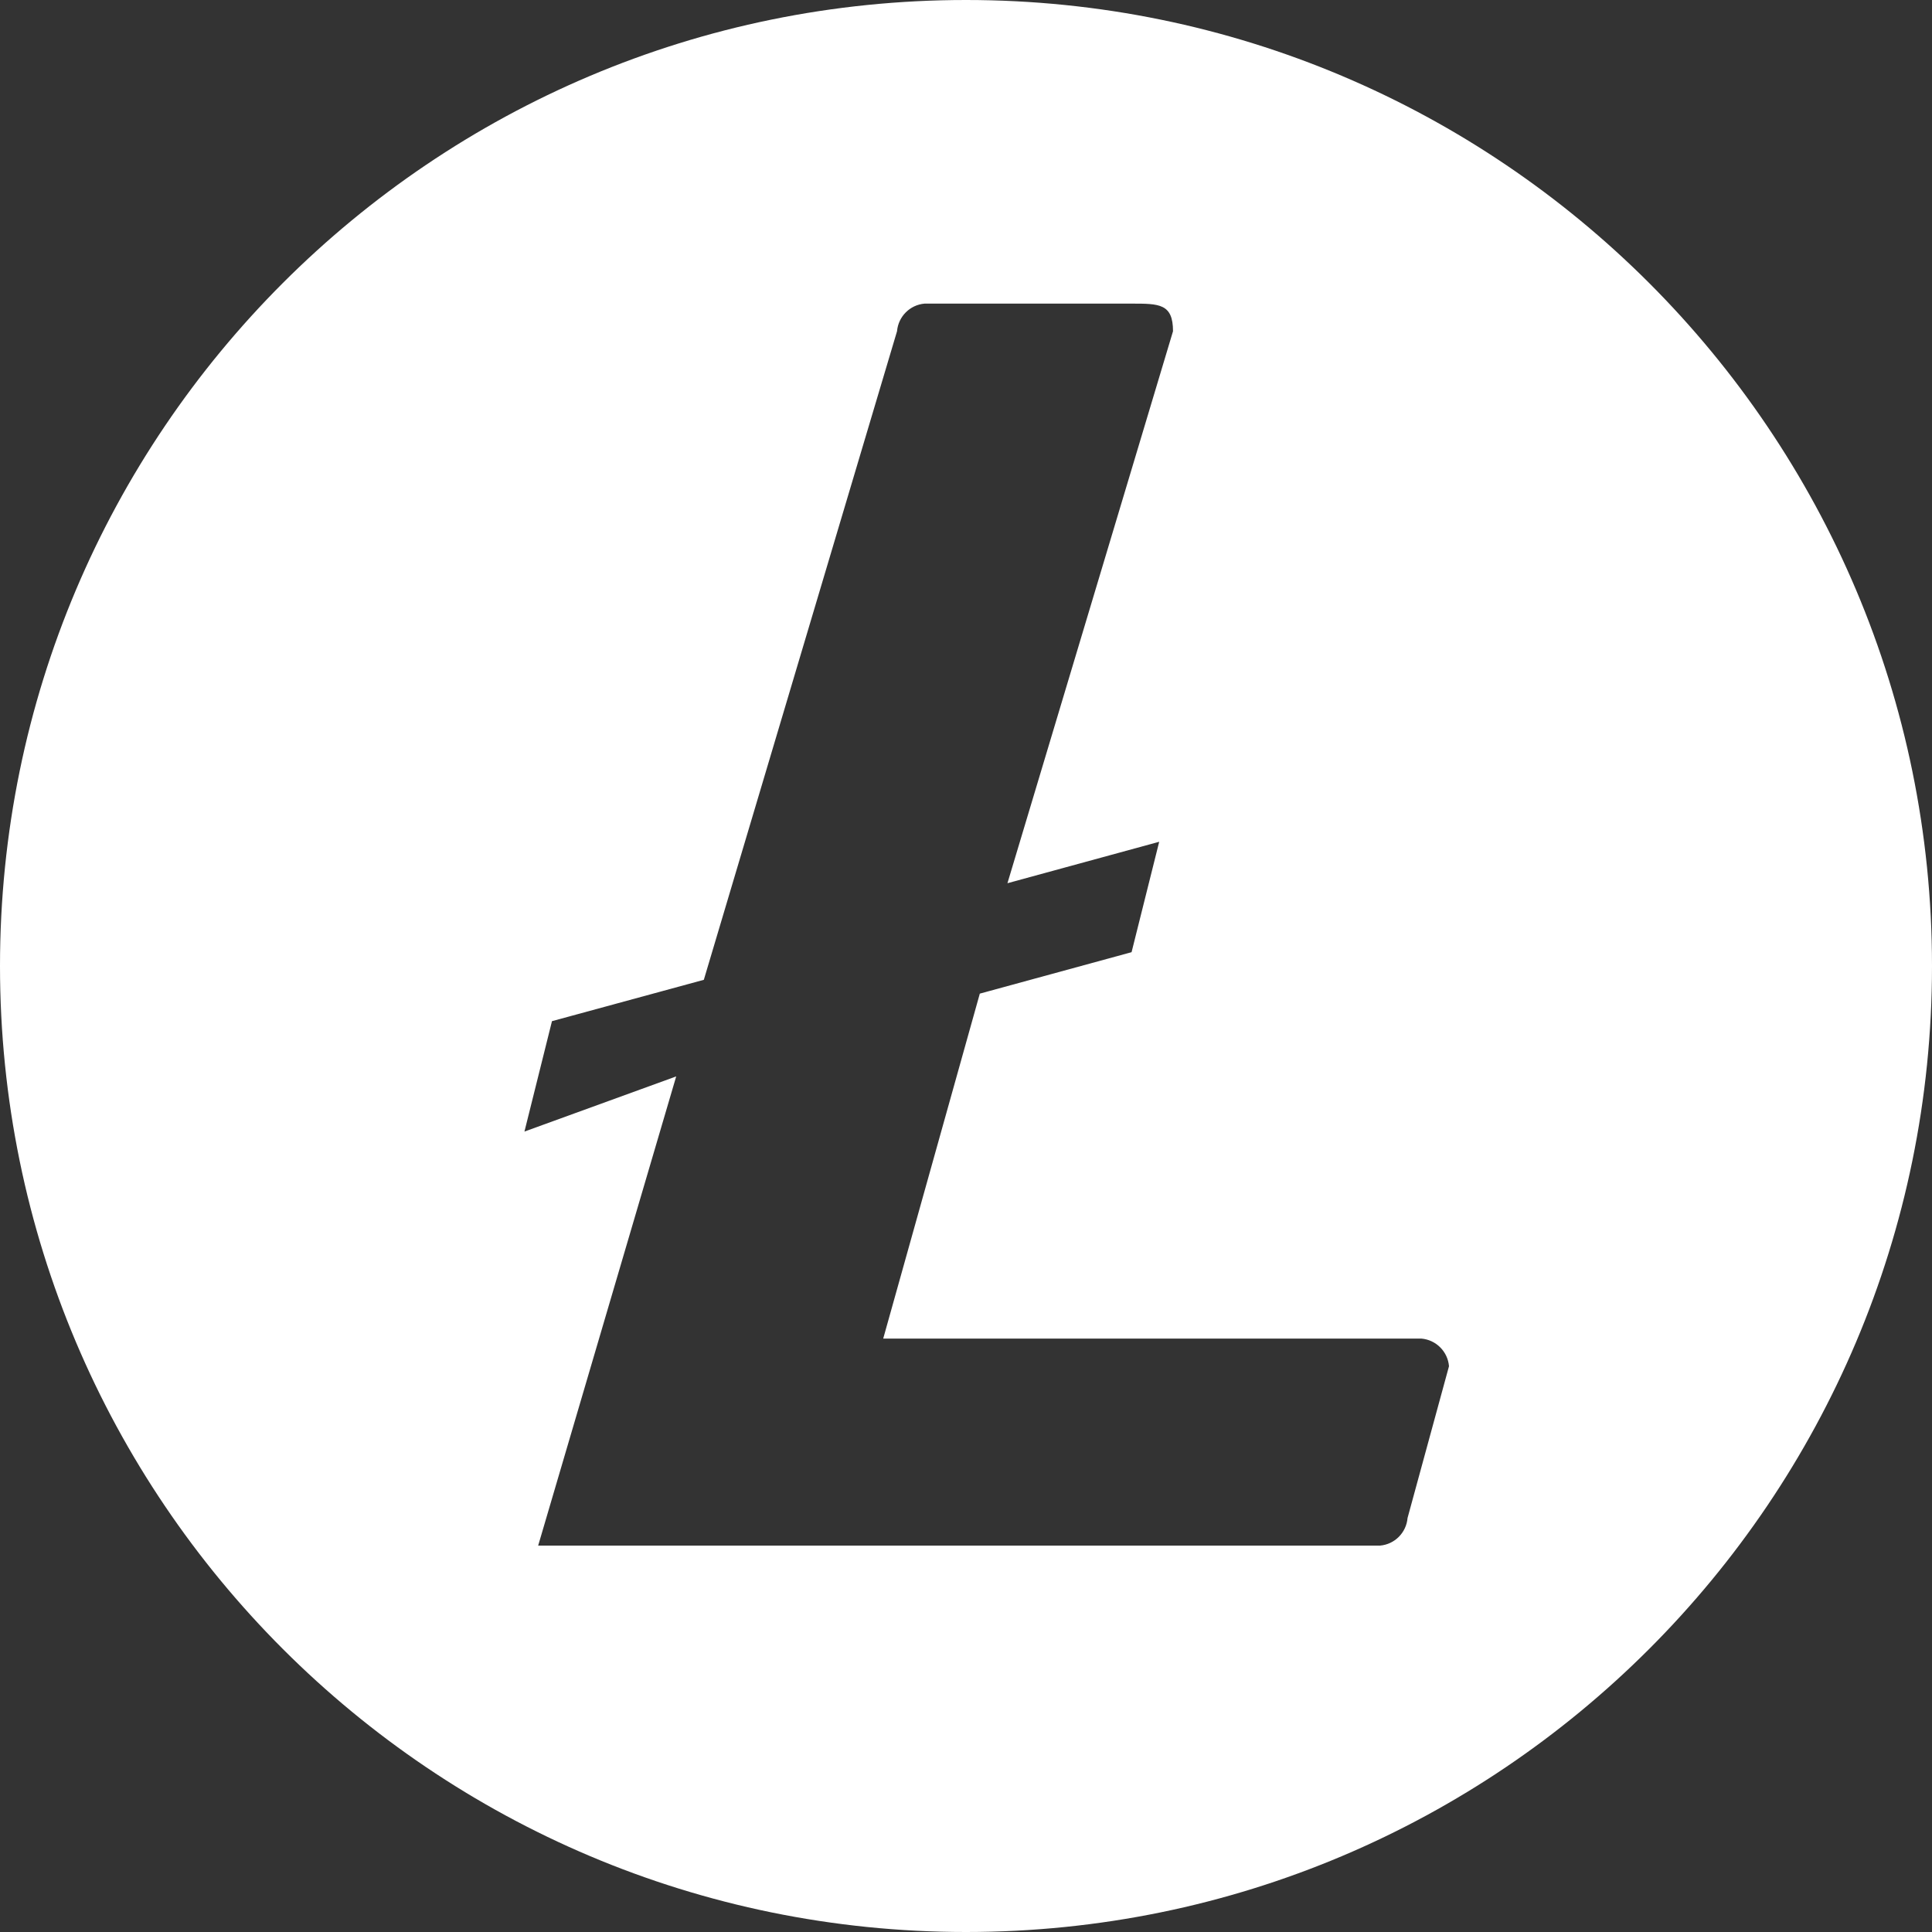
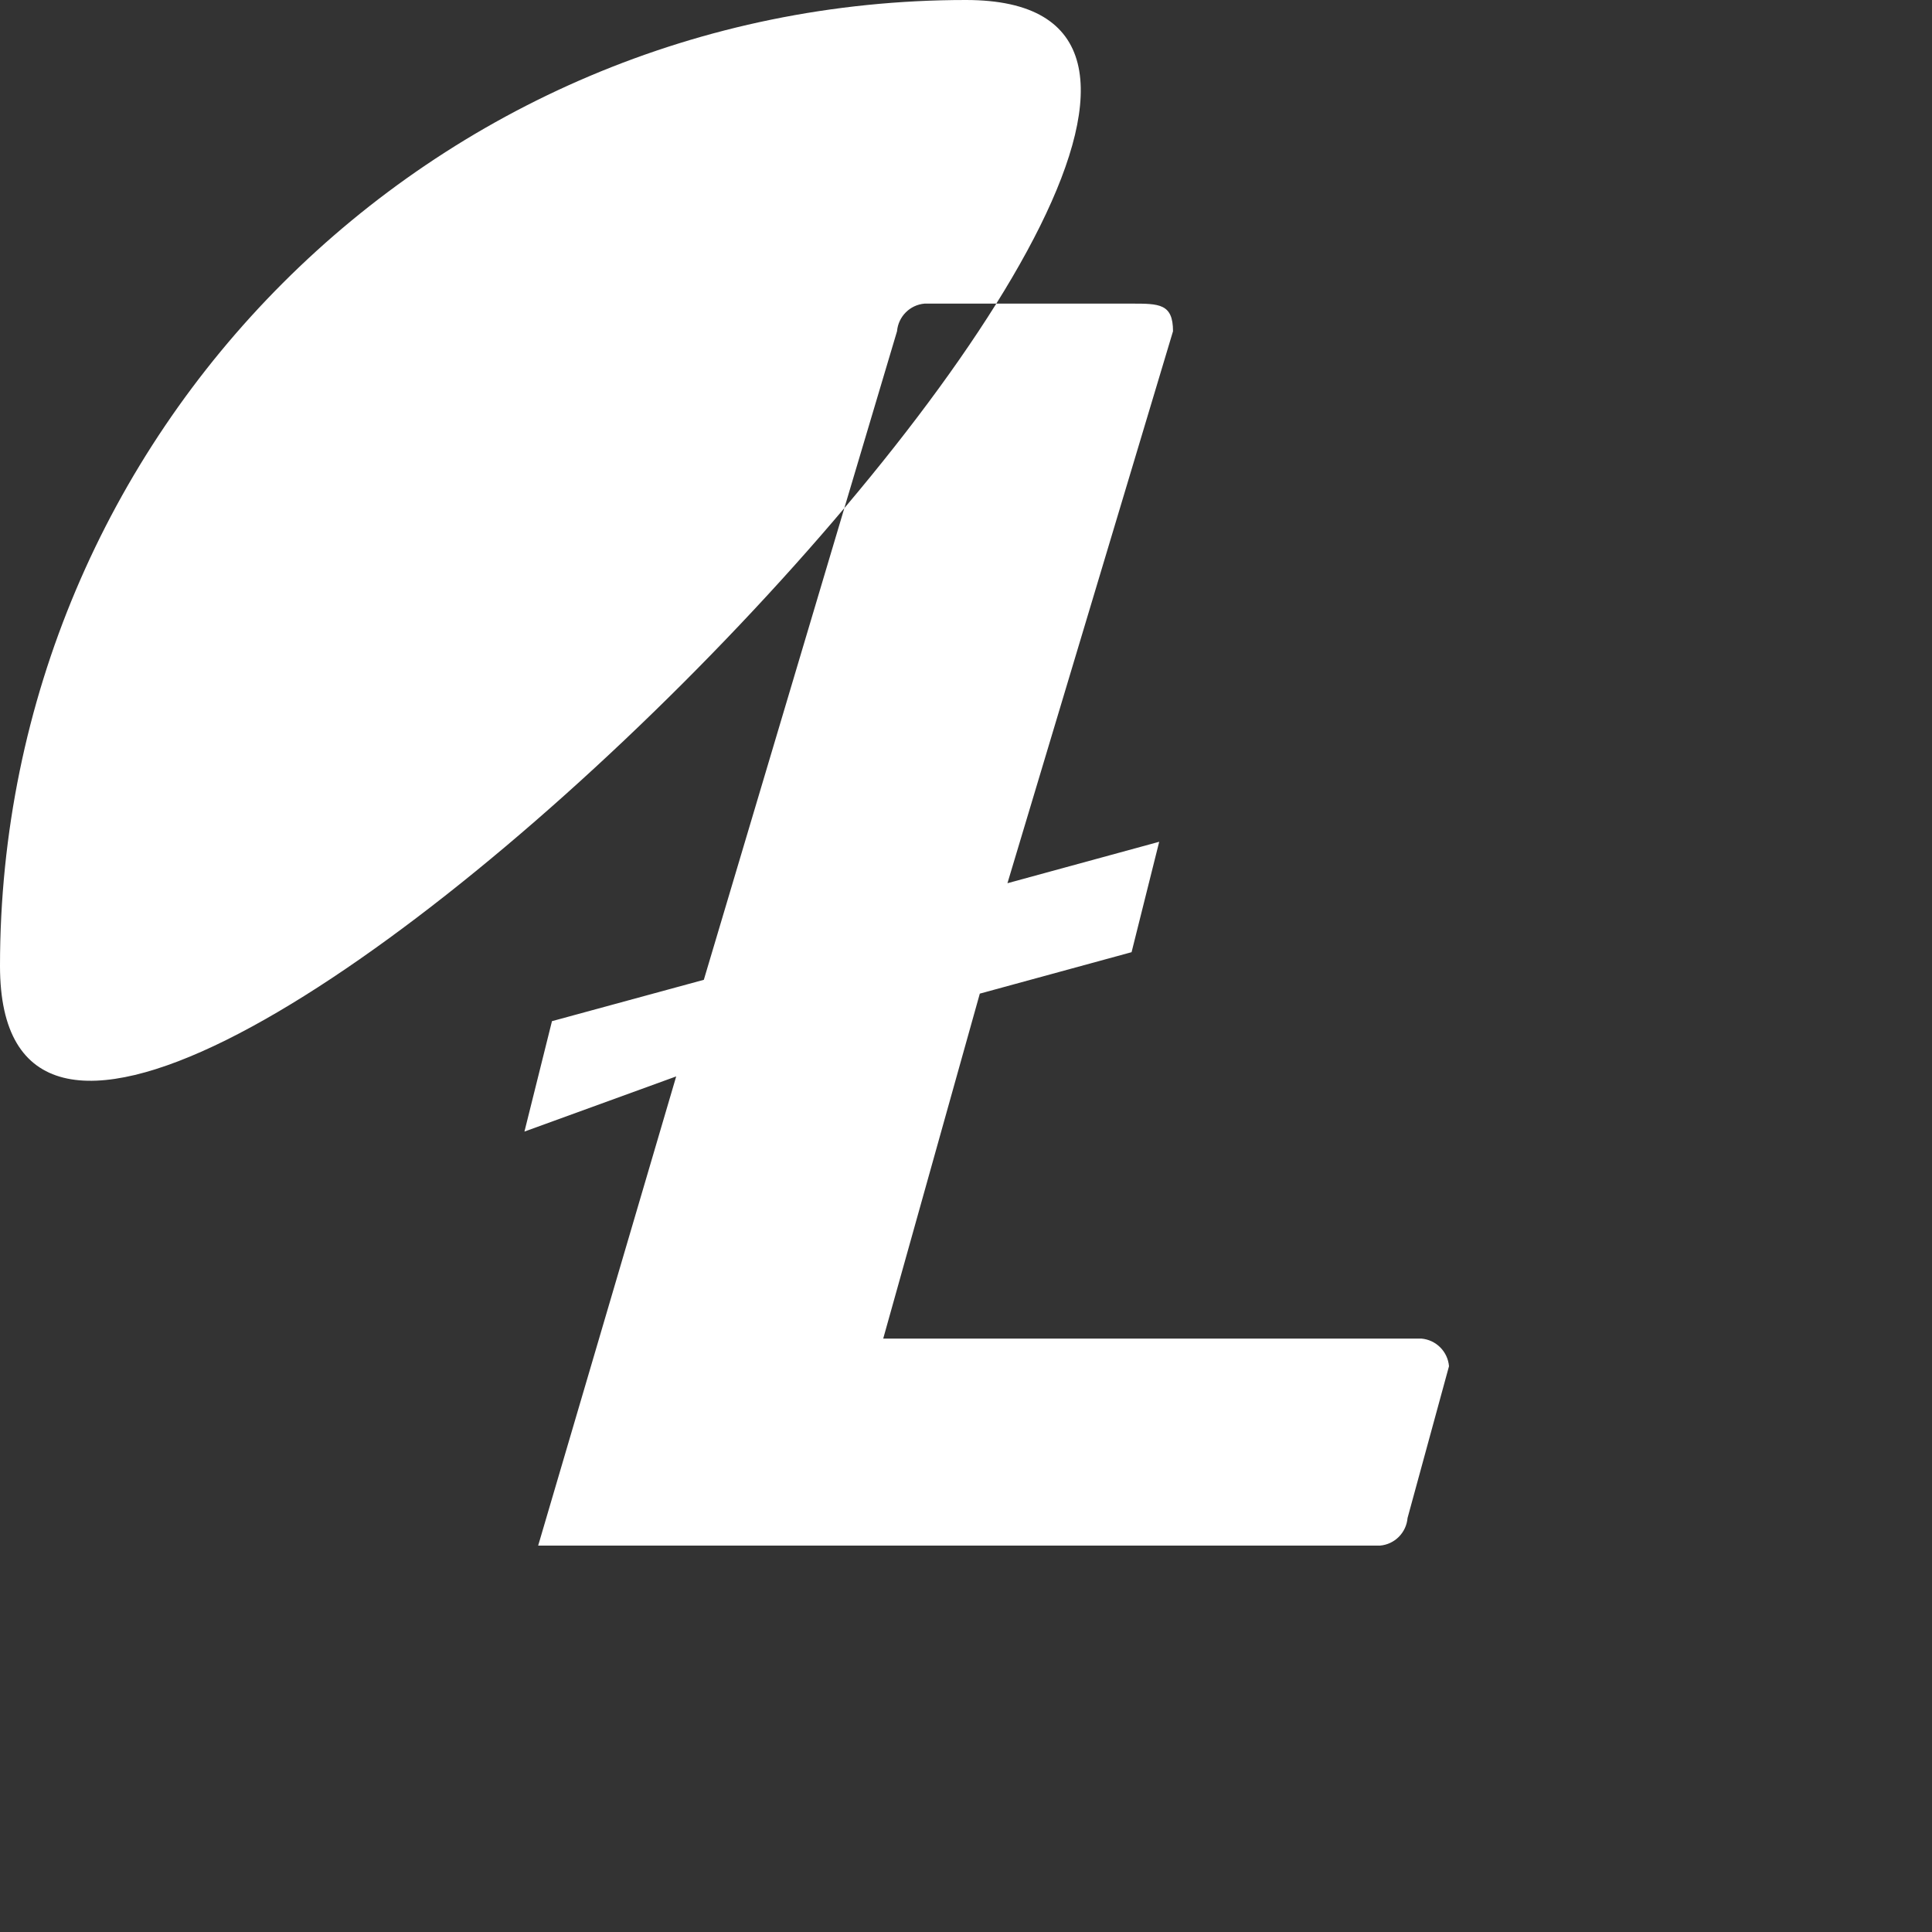
<svg xmlns="http://www.w3.org/2000/svg" width="20" height="20" fill="none" viewBox="0 0 20 20">
  <rect x="0" y="0" width="20" height="20" fill="#333333" stroke="none" />
-   <path fill="#fff" fill-rule="evenodd" d="M0 10C0 4.477 4.477 0 10 0s10 4.477 10 10-4.477 10-10 10S0 15.523 0 10zm9.143 3.857l1-3.571 1.571-.429L12 8.714l-1.571.429 1.714-5.714c0-.286-.143-.286-.429-.286H9.571c-.152.013-.272.134-.285.286l-2 6.714-1.572.428-.285 1.143L7 11.143 5.571 16h8.715c.152-.013.272-.134.285-.286L15 14.143c-.013-.152-.134-.273-.286-.286H9.143z" clip-rule="evenodd" />
+   <path fill="#fff" fill-rule="evenodd" d="M0 10C0 4.477 4.477 0 10 0S0 15.523 0 10zm9.143 3.857l1-3.571 1.571-.429L12 8.714l-1.571.429 1.714-5.714c0-.286-.143-.286-.429-.286H9.571c-.152.013-.272.134-.285.286l-2 6.714-1.572.428-.285 1.143L7 11.143 5.571 16h8.715c.152-.013.272-.134.285-.286L15 14.143c-.013-.152-.134-.273-.286-.286H9.143z" clip-rule="evenodd" />
</svg>